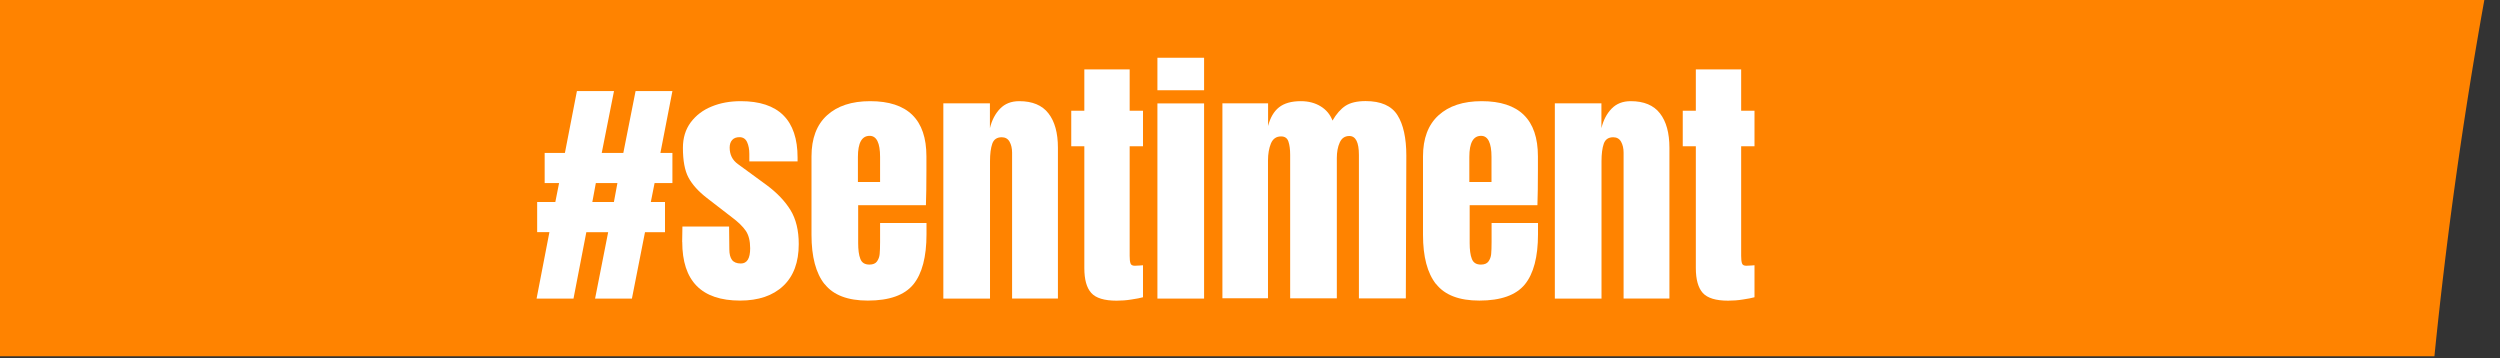
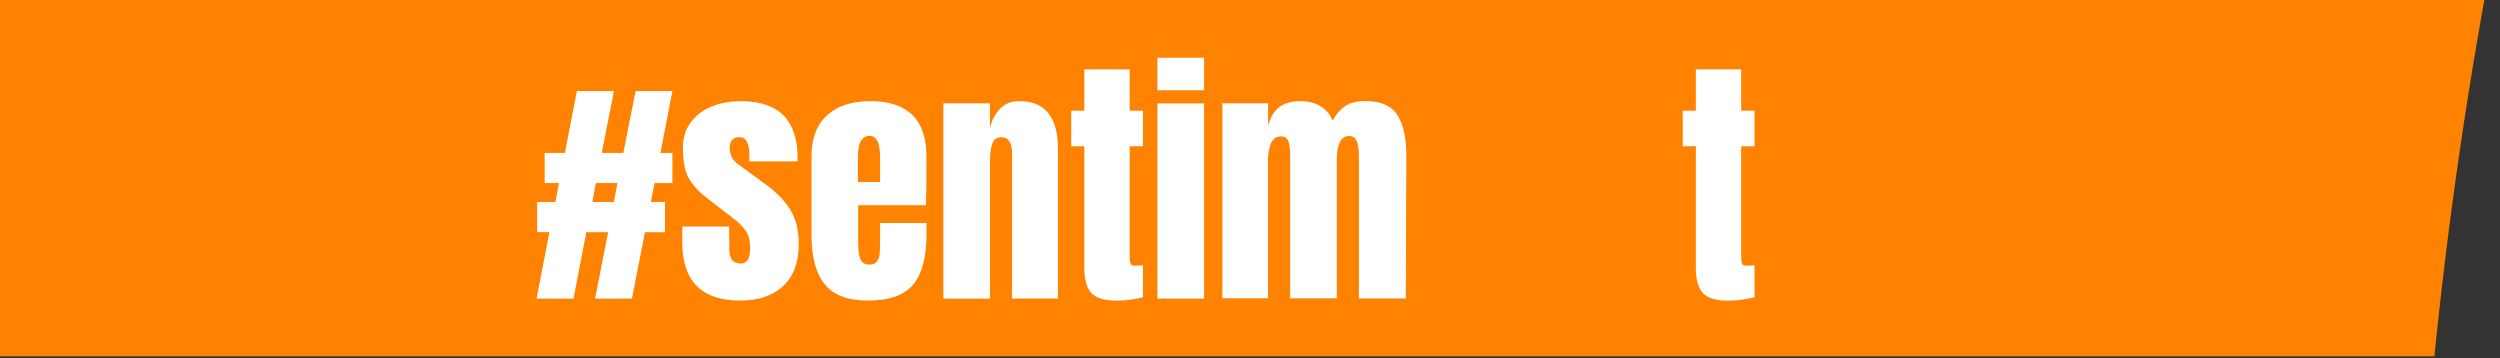
<svg xmlns="http://www.w3.org/2000/svg" id="Capa_1" version="1.1" width="300" height="43">
  <rect width="100%" height="100%" fill="#333333" stroke="none" />
  <defs id="defs1">
    <radialGradient id="Degradado_sin_nombre_14" data-name="Degradado sin nombre 14" cx="867.13" cy="344.43" fx="867.13" fy="344.43" r="713.54" gradientTransform="matrix(.92 0 0 -.74 -607.44 700.59)" gradientUnits="userSpaceOnUse">
      <stop offset="0" stop-color="#fef6f2" id="stop1" />
      <stop offset="0" stop-color="#fef6f2" id="stop2" />
      <stop offset=".29" stop-color="#fef6f2" id="stop3" />
      <stop offset=".87" stop-color="#f18f34" id="stop4" />
    </radialGradient>
    <linearGradient id="Degradado_sin_nombre_35" data-name="Degradado sin nombre 35" x1="-481.28" y1="446.68" x2="861.13" y2="446.68" gradientTransform="rotate(180 189.93 446.68)" gradientUnits="userSpaceOnUse">
      <stop offset="0" stop-color="#fff" id="stop5" />
      <stop offset="0" stop-color="#fff" id="stop6" />
      <stop offset=".22" stop-color="#fff" id="stop7" />
      <stop offset="1" stop-color="#f18f34" id="stop8" />
    </linearGradient>
    <clipPath id="clippath">
      <path id="rect1" style="fill:#b81178" d="M-8.5-8.5h858.9v1207.56H-8.5z" />
    </clipPath>
    <style id="style1" />
  </defs>
  <g id="g1" transform="translate(0 -49.77)">
    <path class="st18" d="M298.11 49.77H0v42.75h292.13a555.65 555.65 0 0 1 5.99-42.75z" id="path738" style="isolation:isolate;fill:#ff8300" />
    <g id="g756" transform="translate(8.5 -584.37)" style="isolation:isolate">
      <path class="st3" d="m55.89 669.97 1.54-7.97h-1.47v-3.62h2.18l.45-2.27h-1.73v-3.62h2.43l1.44-7.42h4.45l-1.47 7.42h2.59l1.47-7.42h4.42l-1.44 7.42h1.44v3.62h-2.14l-.45 2.27h1.7V662h-2.4l-1.57 7.97h-4.42l1.57-7.97h-2.62l-1.54 7.97H55.9Zm6.69-11.59h2.59l.42-2.27H63Z" id="path747" style="fill:#fff" />
      <path class="st3" d="m73.36 663.18.03-1.86h5.6l.03 2.75c0 .55.11.98.32 1.26.21.28.57.43 1.06.43.75 0 1.12-.61 1.12-1.82 0-.9-.18-1.6-.53-2.11-.35-.51-.91-1.06-1.68-1.63l-2.98-2.3c-1.02-.79-1.76-1.61-2.21-2.45-.45-.84-.67-2.03-.67-3.57 0-1.19.31-2.21.94-3.06.63-.84 1.47-1.48 2.51-1.9 1.04-.43 2.21-.64 3.49-.64 4.54 0 6.82 2.26 6.82 6.78v.45h-5.79v-.9c0-.55-.09-1.03-.27-1.42-.18-.39-.49-.59-.91-.59-.38 0-.68.11-.88.34-.2.22-.3.53-.3.91 0 .85.33 1.51.99 1.98l3.46 2.53c1.24.92 2.19 1.92 2.85 2.99.66 1.08.99 2.44.99 4.08 0 2.18-.62 3.85-1.86 5.02-1.24 1.17-2.97 1.76-5.18 1.76-4.63 0-6.94-2.35-6.94-7.04z" id="path748" style="fill:#fff" />
      <path class="st3" d="M90.45 668.24c-1.05-1.32-1.57-3.3-1.57-5.92v-9.41c0-2.15.62-3.8 1.86-4.93 1.24-1.13 2.96-1.7 5.18-1.7 4.5 0 6.75 2.21 6.75 6.62v1.7c0 1.71-.02 3.09-.06 4.16h-8.13v4.54c0 .81.08 1.45.26 1.9.17.46.53.69 1.09.69.43 0 .73-.13.91-.38.18-.26.29-.55.32-.88.03-.33.05-.82.05-1.46v-2.27h5.57v1.34c0 2.73-.53 4.74-1.58 6.03-1.06 1.29-2.88 1.94-5.46 1.94-2.41 0-4.14-.66-5.18-1.98zm6.66-12.26v-3.01c0-1.68-.42-2.53-1.25-2.53-.94 0-1.41.84-1.41 2.53v3.01z" id="path749" style="fill:#fff" />
      <path class="st3" d="M104.69 646.54h5.6v2.98c.23-.96.64-1.74 1.22-2.34.58-.6 1.34-.9 2.3-.9 1.58 0 2.75.49 3.5 1.46.76.97 1.14 2.35 1.14 4.14v18.08h-5.5v-17.5c0-.51-.1-.95-.3-1.31-.2-.36-.52-.54-.94-.54-.58 0-.96.26-1.14.78-.18.52-.27 1.22-.27 2.1v16.48h-5.6v-23.42z" id="path750" style="fill:#fff" />
      <path class="st3" d="M122.45 669.29c-.56-.62-.83-1.61-.83-2.98v-14.62h-1.57v-4.26h1.57v-4.96h5.44v4.96h1.6v4.26h-1.6v13.15c0 .41.03.7.1.9.06.19.23.29.51.29.21 0 .42-.01.61-.03.19-.02.32-.03.38-.03v3.84c-.32.09-.78.18-1.39.27-.61.1-1.2.14-1.78.14-1.47 0-2.49-.31-3.04-.93z" id="path751" style="fill:#fff" />
      <path class="st3" d="M130.39 644.97v-3.9h5.6v3.9zm0 25v-23.42h5.6v23.42z" id="path752" style="fill:#fff" />
      <path class="st3" d="M138.2 646.54h5.47v2.72c.26-1 .69-1.75 1.31-2.24.62-.49 1.49-.74 2.62-.74.92 0 1.71.21 2.38.62.67.41 1.15.99 1.42 1.71.47-.81.99-1.4 1.57-1.78.58-.37 1.38-.56 2.4-.56 1.83 0 3.11.56 3.82 1.68.71 1.12 1.07 2.75 1.07 4.88l-.06 17.12h-5.63v-17.22c0-1.51-.38-2.27-1.15-2.27-.53 0-.92.26-1.15.78-.24.52-.35 1.15-.35 1.87v16.83h-5.6v-17.22c0-.66-.07-1.19-.21-1.6-.14-.41-.43-.61-.88-.61-.58 0-.98.28-1.22.85-.23.57-.35 1.24-.35 2.03v16.54h-5.47v-23.42z" id="path753" style="fill:#fff" />
-       <path class="st3" d="M163.83 668.24c-1.05-1.32-1.57-3.3-1.57-5.92v-9.41c0-2.15.62-3.8 1.86-4.93 1.24-1.13 2.96-1.7 5.18-1.7 4.5 0 6.75 2.21 6.75 6.62v1.7c0 1.71-.02 3.09-.06 4.16h-8.13v4.54c0 .81.08 1.45.26 1.9.17.46.53.69 1.09.69.43 0 .73-.13.91-.38.18-.26.29-.55.32-.88.03-.33.05-.82.05-1.46v-2.27h5.57v1.34c0 2.73-.53 4.74-1.58 6.03-1.06 1.29-2.88 1.94-5.46 1.94-2.41 0-4.14-.66-5.18-1.98zm6.65-12.26v-3.01c0-1.68-.42-2.53-1.25-2.53-.94 0-1.41.84-1.41 2.53v3.01z" id="path754" style="fill:#fff" />
-       <path class="st3" d="M178.07 646.54h5.6v2.98c.23-.96.64-1.74 1.22-2.34.58-.6 1.34-.9 2.3-.9 1.58 0 2.75.49 3.5 1.46.76.97 1.14 2.35 1.14 4.14v18.08h-5.5v-17.5c0-.51-.1-.95-.3-1.31-.2-.36-.52-.54-.94-.54-.58 0-.96.26-1.14.78-.18.52-.27 1.22-.27 2.1v16.48h-5.6v-23.42z" id="path755" style="fill:#fff" />
      <path class="st3" d="M195.83 669.29c-.55-.62-.83-1.61-.83-2.98v-14.62h-1.57v-4.26H195v-4.96h5.44v4.96h1.6v4.26h-1.6v13.15c0 .41.03.7.1.9.06.19.23.29.51.29.21 0 .42-.01.61-.03.19-.02.32-.03.38-.03v3.84c-.32.09-.78.18-1.39.27-.61.1-1.2.14-1.78.14-1.47 0-2.48-.31-3.04-.93z" id="path756" style="fill:#fff" />
    </g>
  </g>
</svg>